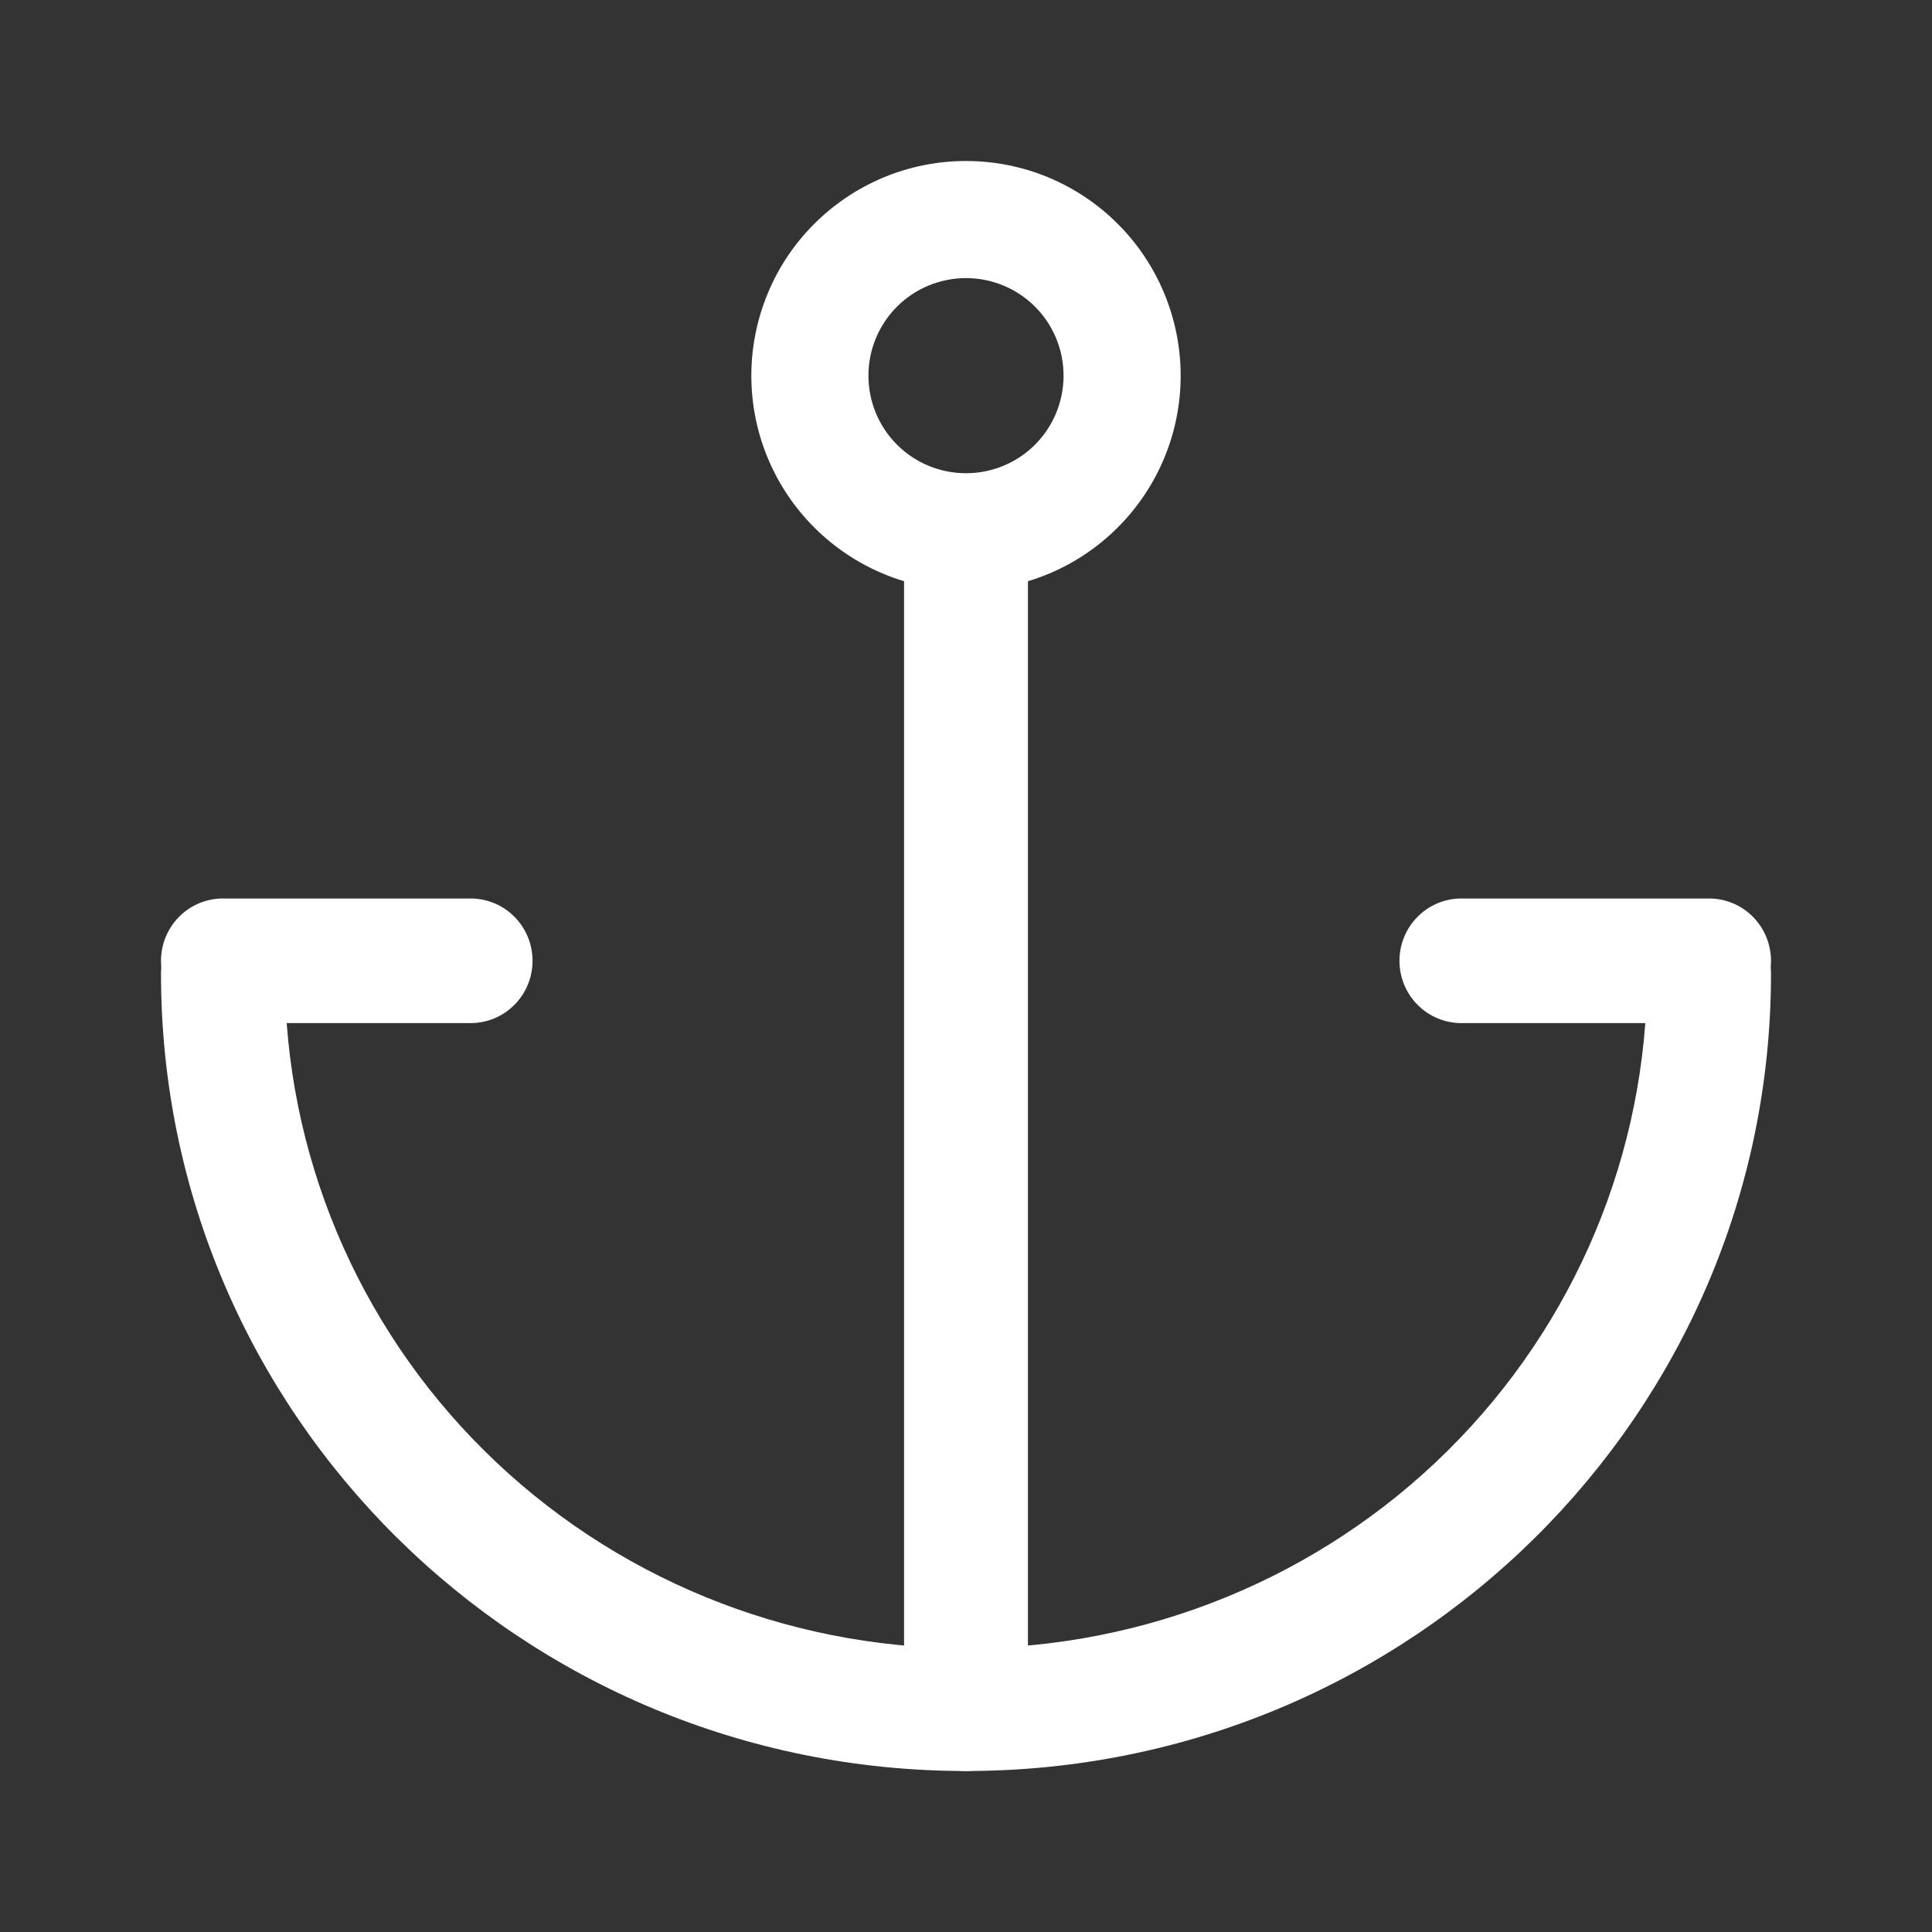
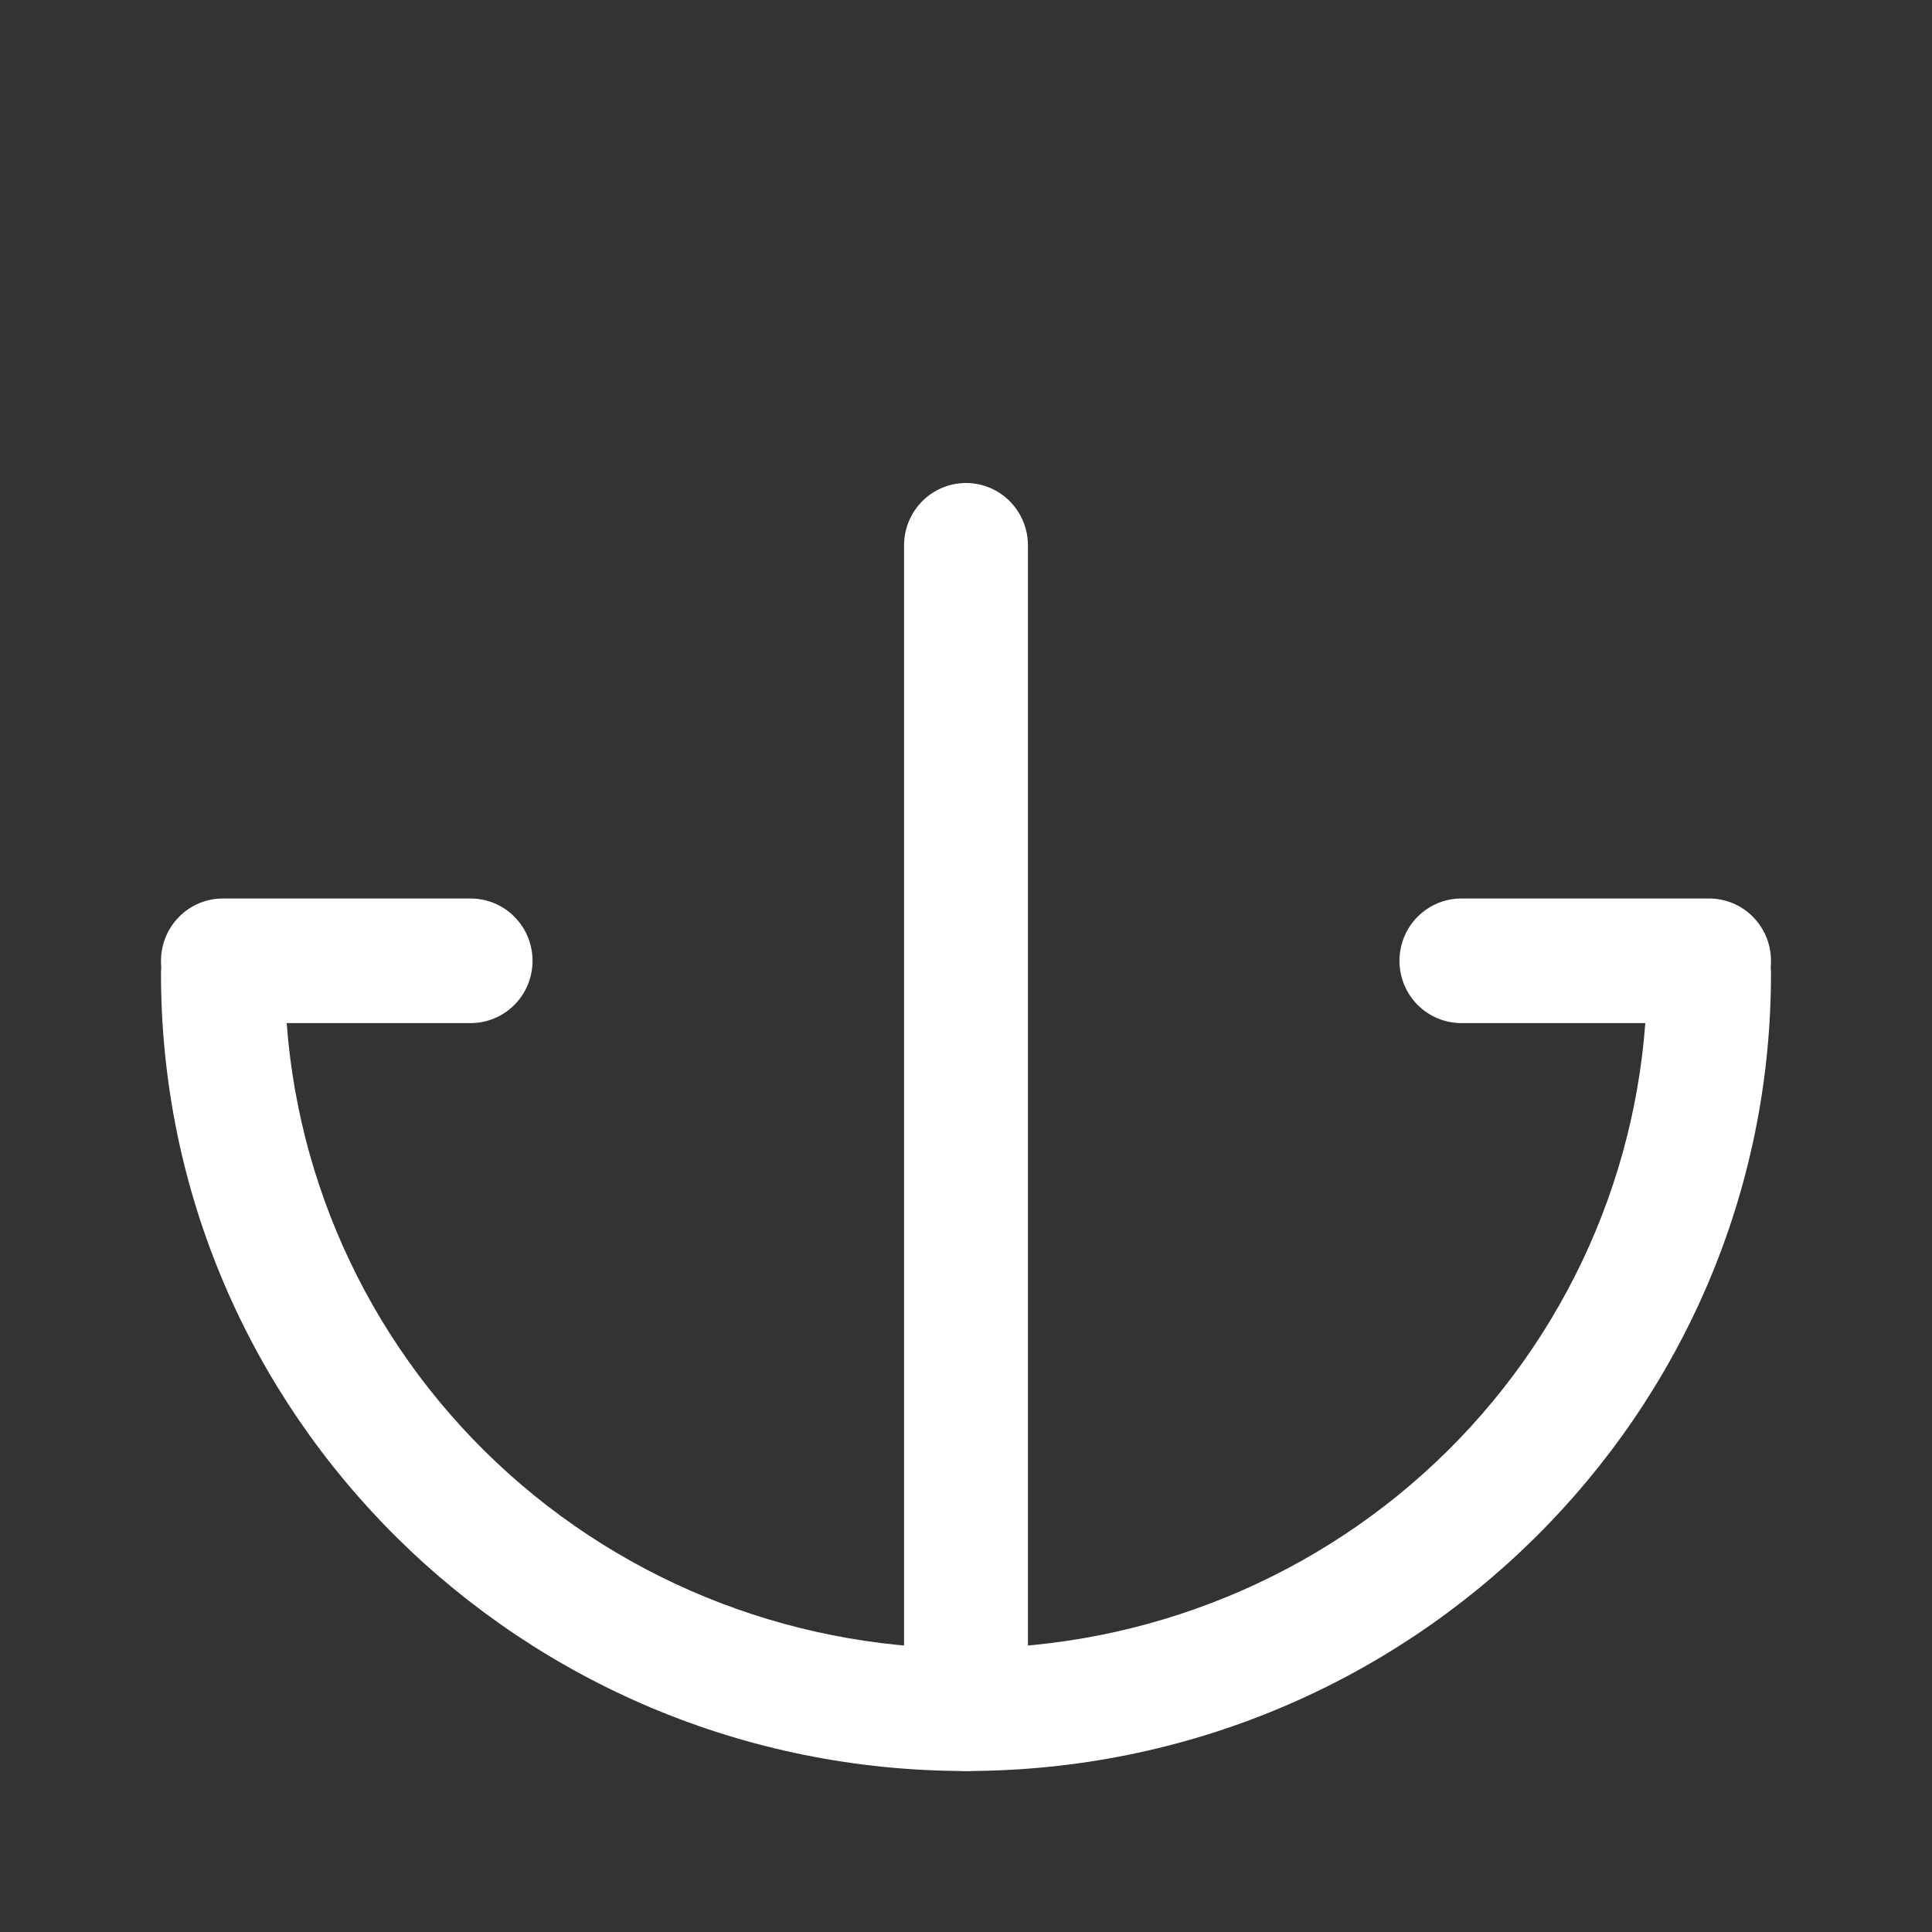
<svg xmlns="http://www.w3.org/2000/svg" width="36" height="36" viewBox="0 0 36 36" fill="none">
  <rect x="0" y="0" width="36" height="36" fill="#333333" stroke="none" />
  <path d="M4.154 17C4.46 17 4.753 17.12 4.97 17.335C5.186 17.549 5.308 17.84 5.308 18.143C5.308 21.477 6.645 24.675 9.025 27.032C11.405 29.39 14.634 30.714 18 30.714C21.366 30.714 24.595 29.39 26.975 27.032C29.355 24.675 30.692 21.477 30.692 18.143C30.692 17.84 30.814 17.549 31.03 17.335C31.247 17.12 31.54 17 31.846 17C32.152 17 32.446 17.12 32.662 17.335C32.878 17.549 33 17.84 33 18.143C33 26.349 26.285 33 18 33C9.715 33 3 26.349 3 18.143C3 17.84 3.122 17.549 3.338 17.335C3.554 17.12 3.848 17 4.154 17Z" fill="white" />
  <path d="M18 9C18.306 9 18.599 9.122 18.816 9.34C19.032 9.558 19.154 9.853 19.154 10.161V31.839C19.154 32.147 19.032 32.442 18.816 32.66C18.599 32.878 18.306 33 18 33C17.694 33 17.401 32.878 17.184 32.66C16.968 32.442 16.846 32.147 16.846 31.839V10.161C16.846 9.853 16.968 9.558 17.184 9.34C17.401 9.122 17.694 9 18 9ZM3 17.903C3 17.595 3.122 17.3 3.338 17.082C3.554 16.864 3.848 16.742 4.154 16.742H8.769C9.075 16.742 9.369 16.864 9.585 17.082C9.802 17.3 9.923 17.595 9.923 17.903C9.923 18.211 9.802 18.507 9.585 18.724C9.369 18.942 9.075 19.064 8.769 19.064H4.154C3.848 19.064 3.554 18.942 3.338 18.724C3.122 18.507 3 18.211 3 17.903ZM26.077 17.903C26.077 17.595 26.198 17.3 26.415 17.082C26.631 16.864 26.925 16.742 27.231 16.742H31.846C32.152 16.742 32.446 16.864 32.662 17.082C32.878 17.3 33 17.595 33 17.903C33 18.211 32.878 18.507 32.662 18.724C32.446 18.942 32.152 19.064 31.846 19.064H27.231C26.925 19.064 26.631 18.942 26.415 18.724C26.198 18.507 26.077 18.211 26.077 17.903Z" fill="white" />
-   <path d="M18 5.182C17.518 5.182 17.055 5.373 16.714 5.714C16.373 6.055 16.182 6.518 16.182 7C16.182 7.482 16.373 7.945 16.714 8.286C17.055 8.627 17.518 8.818 18 8.818C18.482 8.818 18.945 8.627 19.286 8.286C19.627 7.945 19.818 7.482 19.818 7C19.818 6.518 19.627 6.055 19.286 5.714C18.945 5.373 18.482 5.182 18 5.182ZM14 7C14 6.475 14.104 5.955 14.305 5.469C14.505 4.984 14.8 4.543 15.172 4.172C15.543 3.8 15.984 3.506 16.469 3.304C16.955 3.103 17.475 3 18 3C18.525 3 19.045 3.103 19.531 3.304C20.016 3.506 20.457 3.8 20.828 4.172C21.2 4.543 21.494 4.984 21.695 5.469C21.896 5.955 22 6.475 22 7C22 8.061 21.579 9.078 20.828 9.828C20.078 10.579 19.061 11 18 11C16.939 11 15.922 10.579 15.172 9.828C14.421 9.078 14 8.061 14 7Z" fill="white" />
</svg>